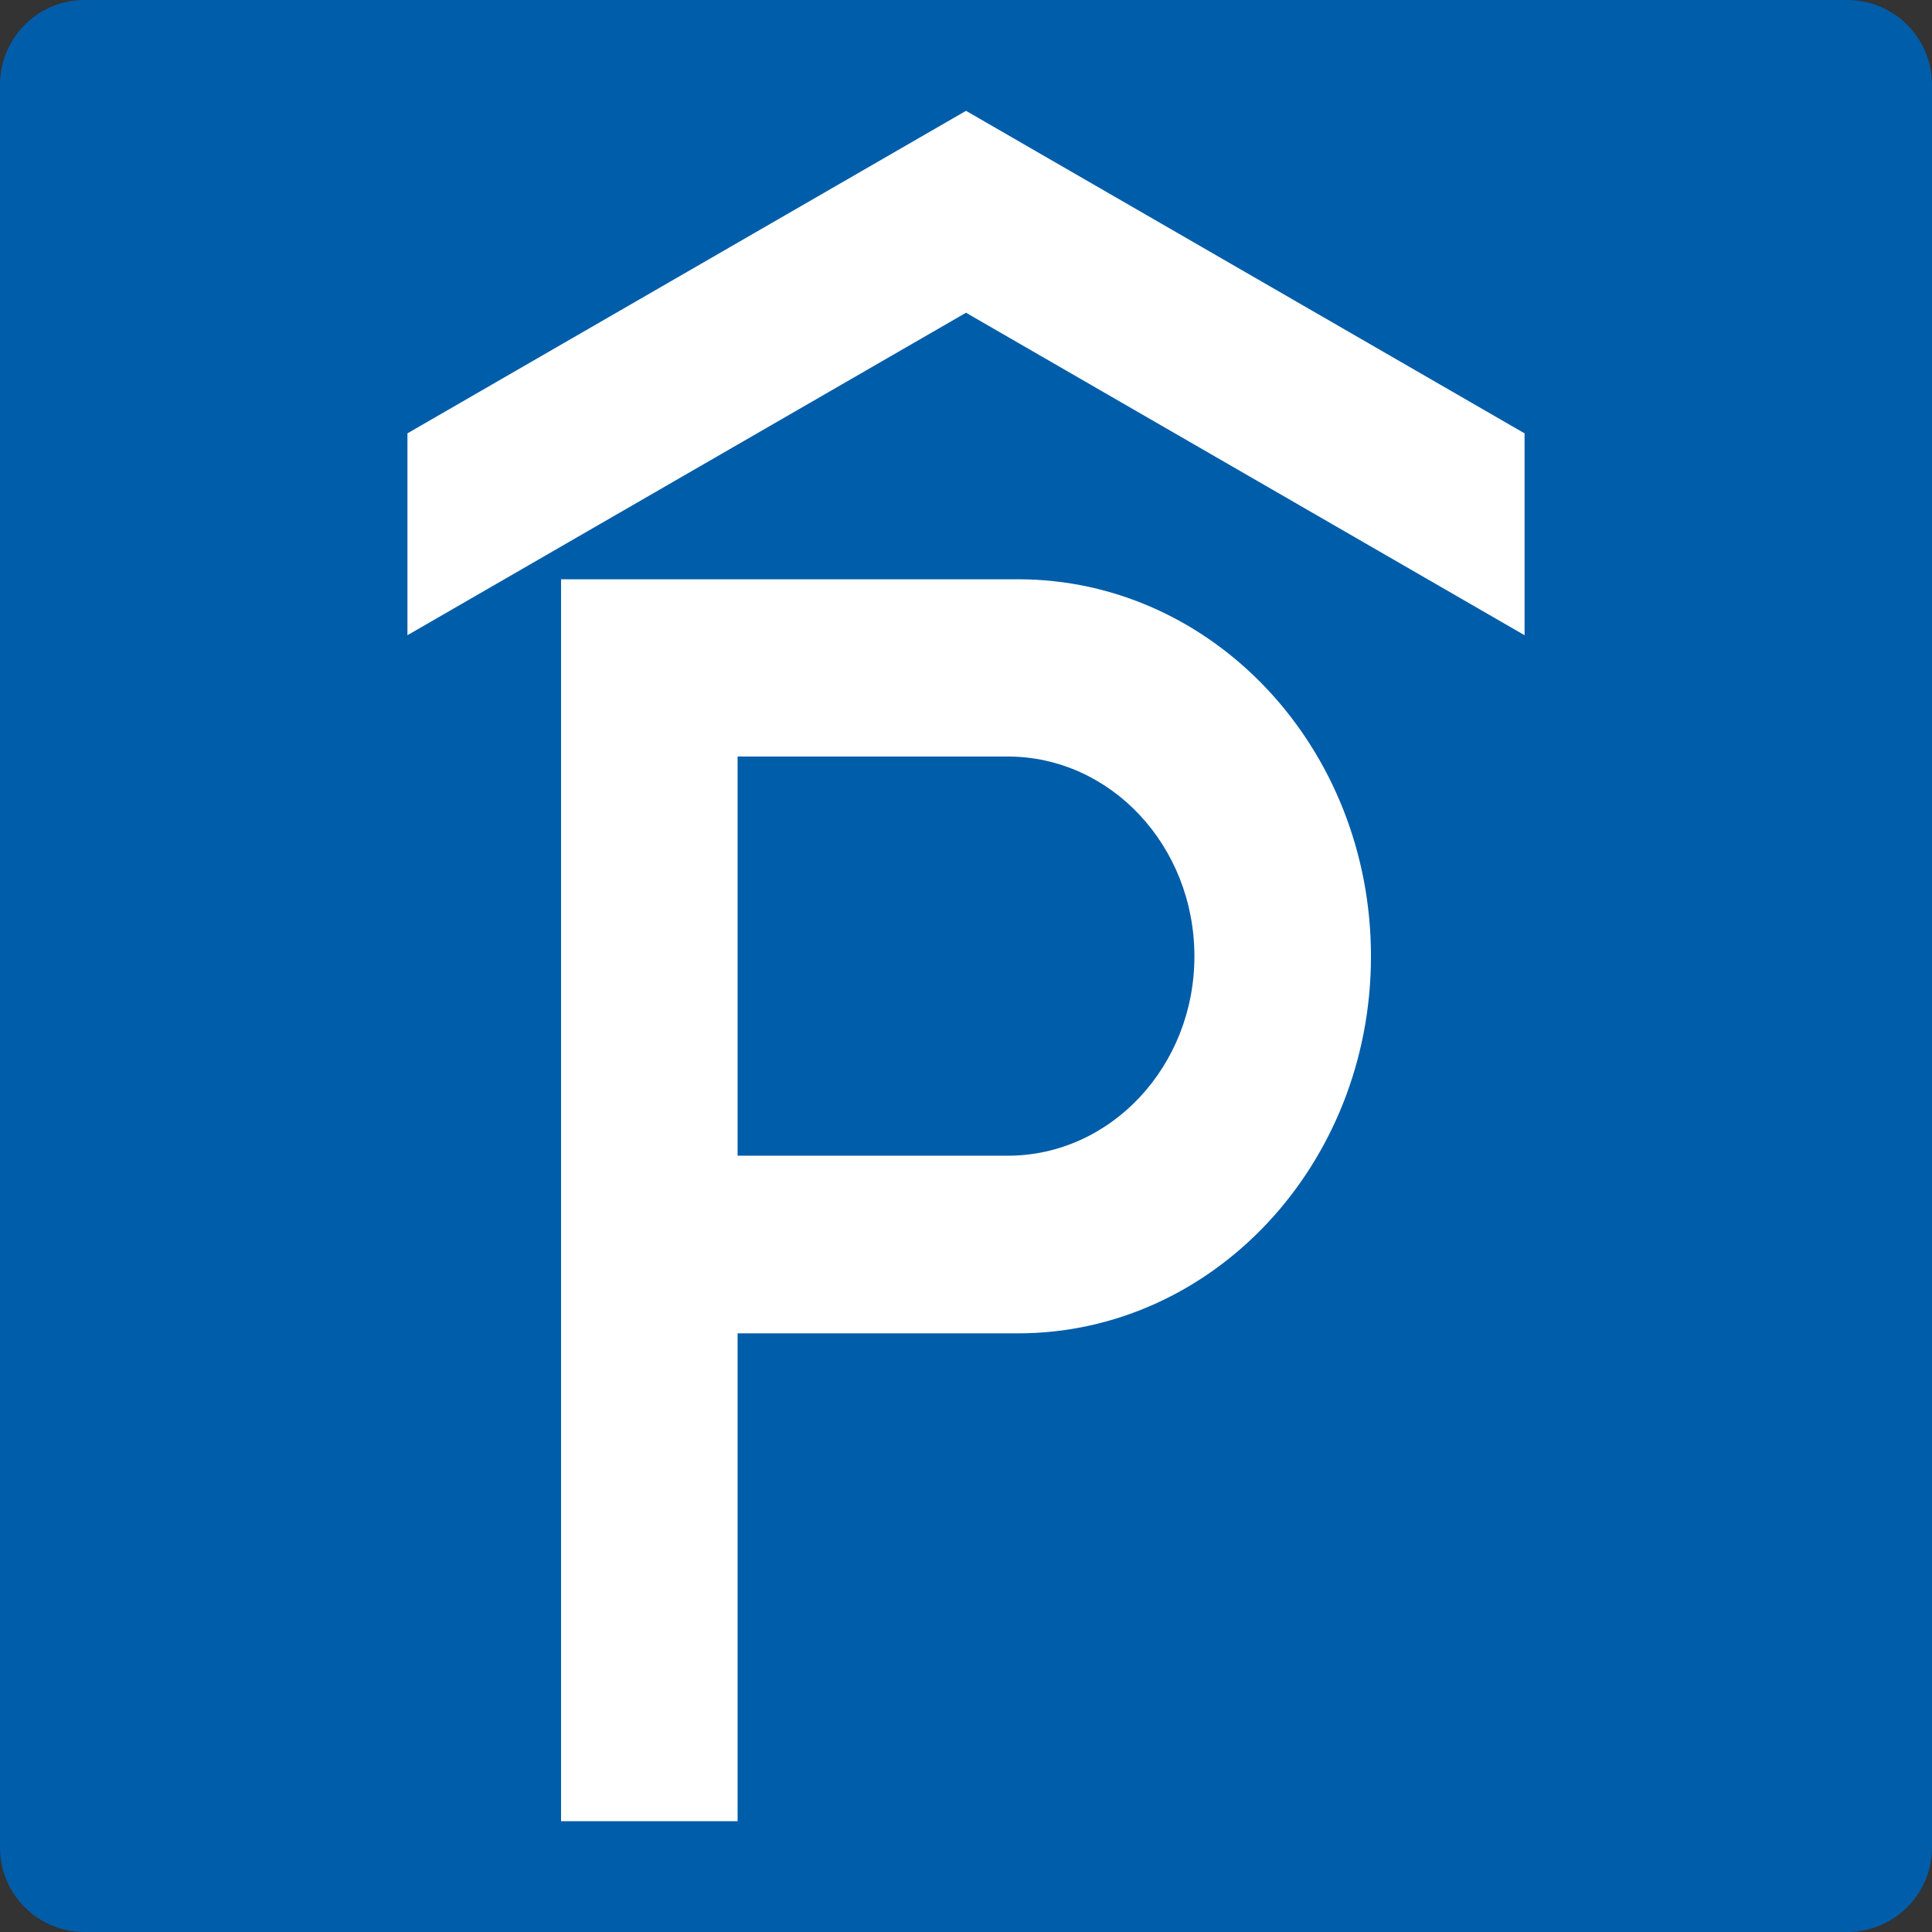
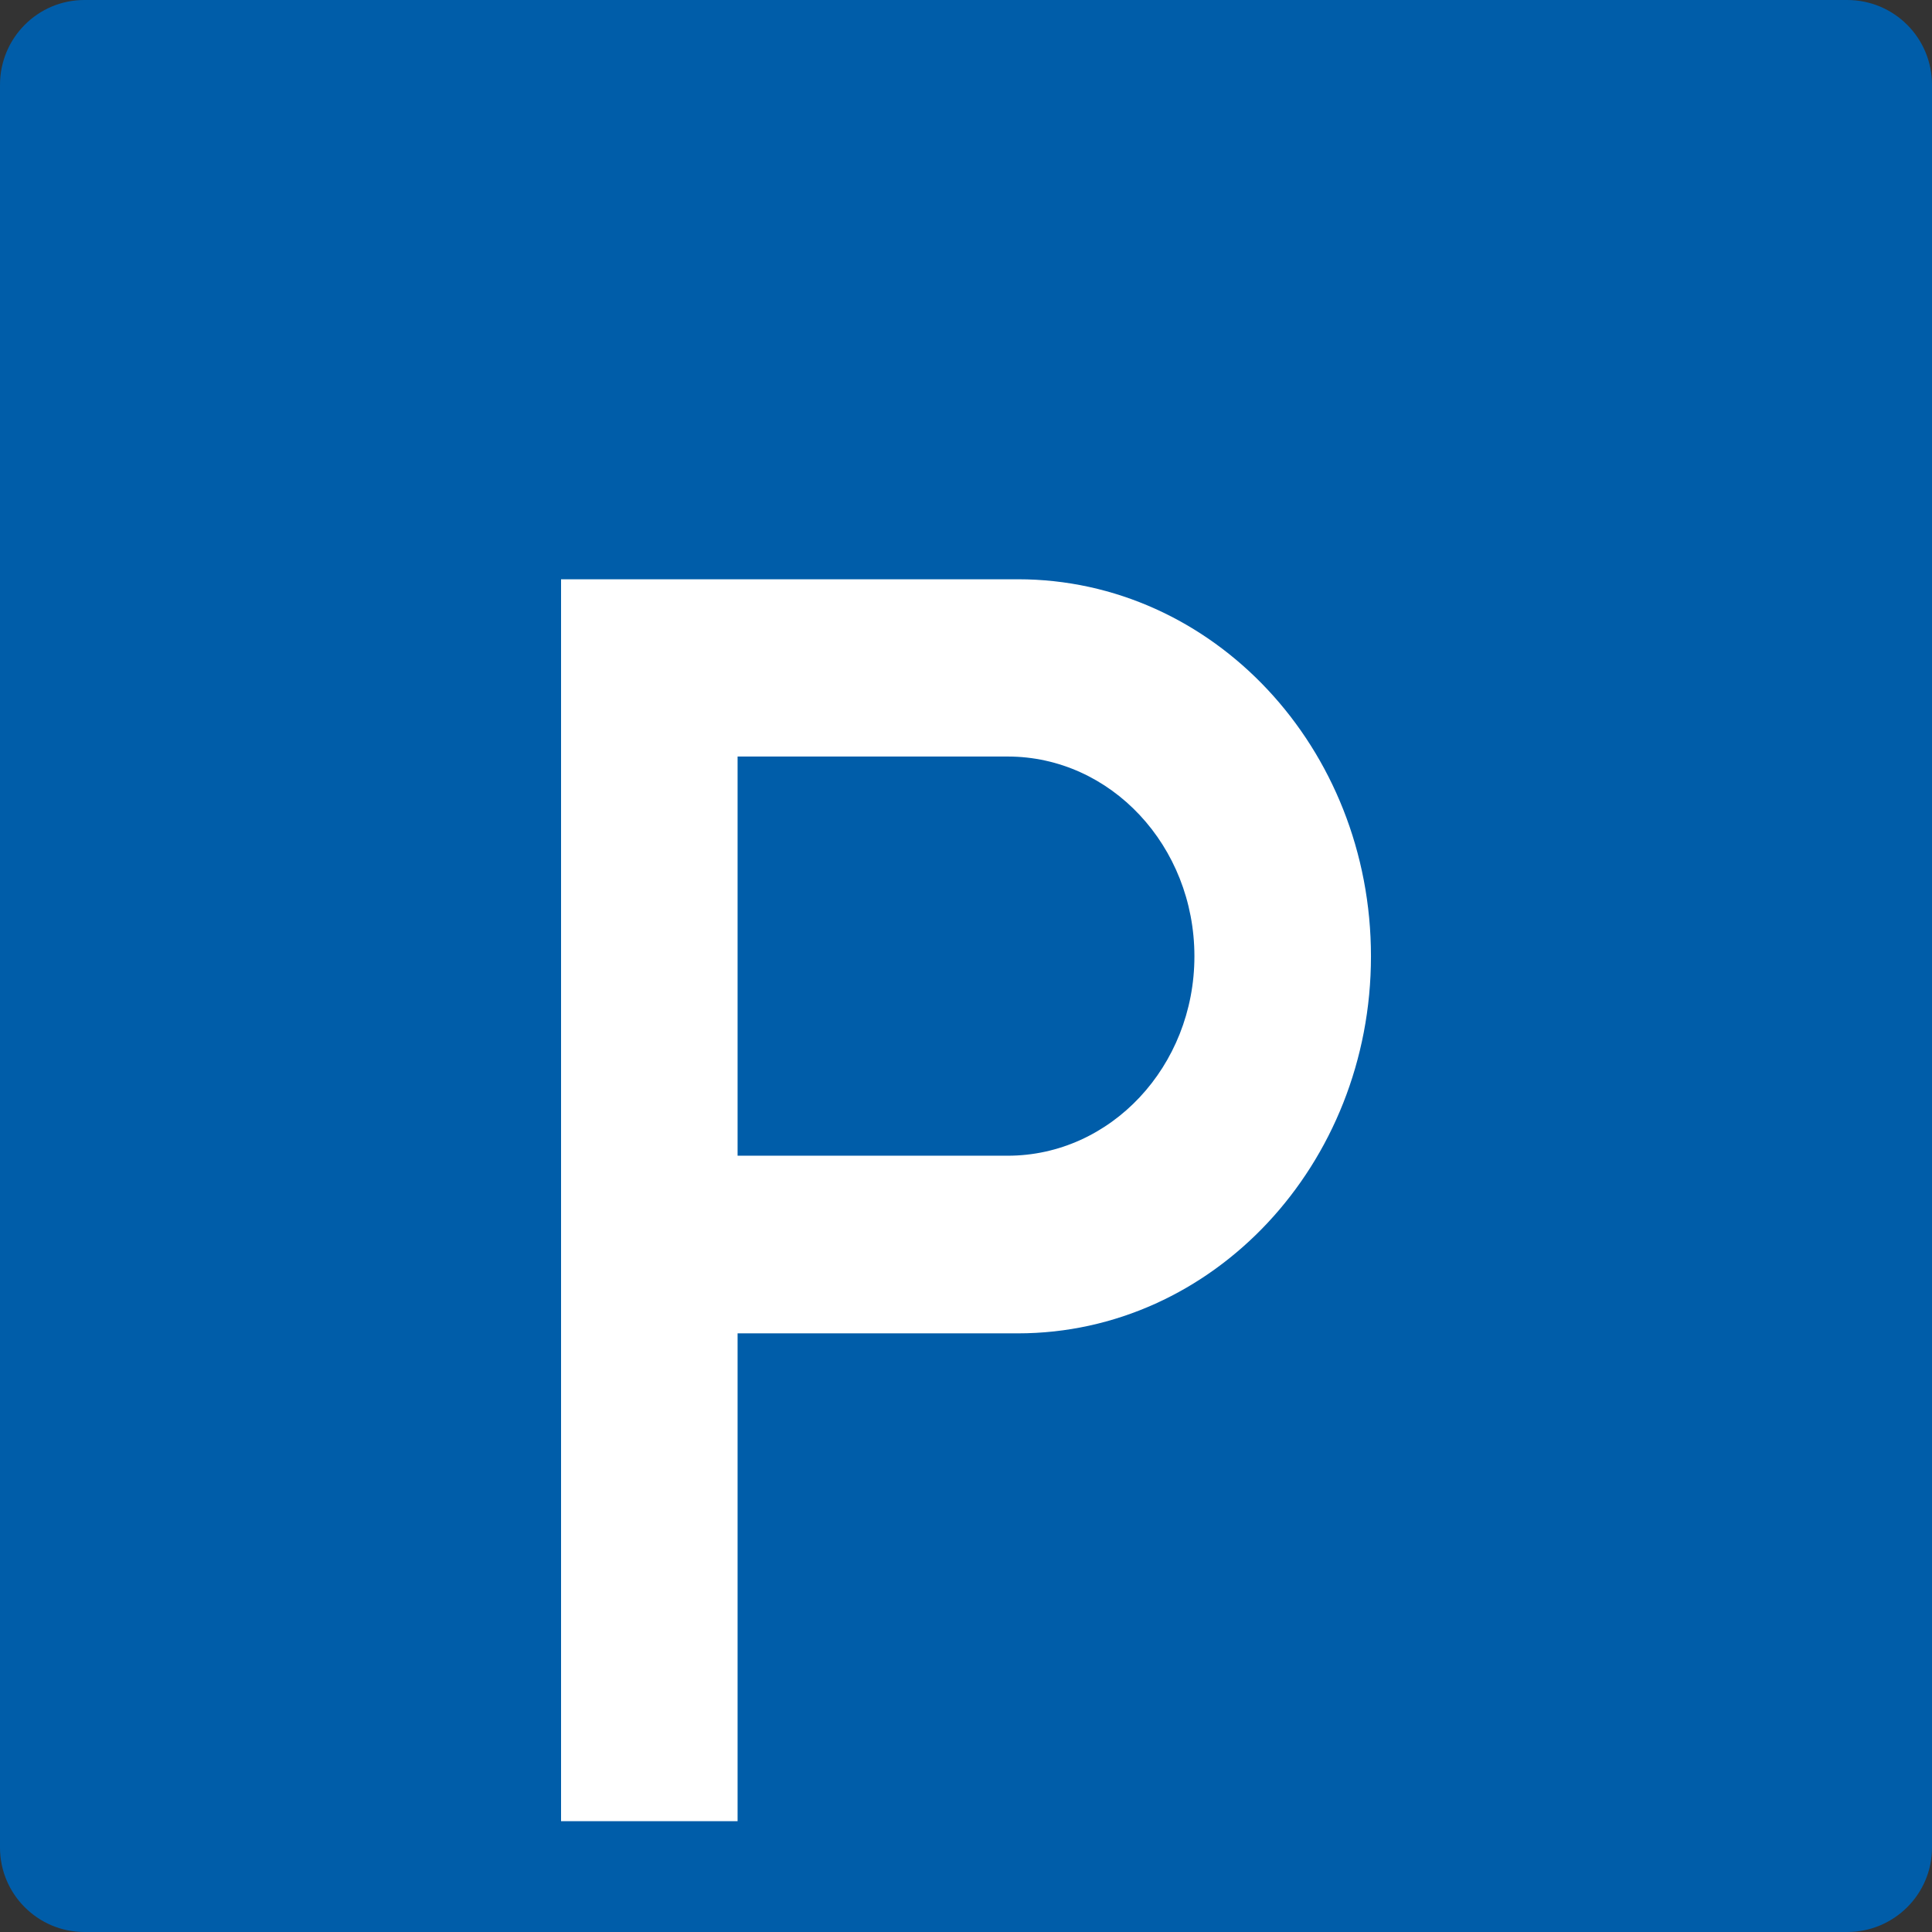
<svg xmlns="http://www.w3.org/2000/svg" xmlns:ns1="http://www.inkscape.org/namespaces/inkscape" xmlns:ns2="http://sodipodi.sourceforge.net/DTD/sodipodi-0.dtd" version="1.1" width="128" height="128" viewBox="0 0 128 128" id="svg4342" ns1:version="0.91 r13725" ns2:docname="314-50-1.svg">
  <rect x="0" y="0" width="128" height="128" fill="#333333" stroke="none" />
  <defs id="defs4354" />
  <ns2:namedview pagecolor="#ffffff" bordercolor="#666666" borderopacity="1" objecttolerance="10" gridtolerance="10" guidetolerance="10" ns1:pageopacity="0" ns1:pageshadow="2" ns1:window-width="1680" ns1:window-height="987" id="namedview4352" showgrid="false" ns1:zoom="4.4857654" ns1:cx="15.260277" ns1:cy="79.429451" ns1:window-x="-8" ns1:window-y="-8" ns1:window-maximized="1" ns1:current-layer="svg4342" />
  <path ns1:connector-curvature="0" id="path4348" style="fill:#005da9;fill-rule:evenodd" d="M 5.591,128 C 2.51,128 -3.0319999e-7,125.49 -3.0319999e-7,122.41 l 0,-116.791 C -3.0319999e-7,2.51 2.51,-1.18984e-6 5.591,-1.18984e-6 l 116.789,0 C 125.49,-1.18984e-6 128,2.51 128,5.619 L 128,122.41 C 128,125.49 125.49,128 122.38,128 L 5.591,128 Z" />
  <g id="g4147" transform="translate(-0.285,5.503)">
    <path d="m 37.456,115.154 0,-82.279 30.266,0 c 12.931,0 23.393,11.171 23.393,24.98 0,13.784 -10.462,24.98 -23.393,24.98 l -18.57,0 0,32.32 -11.696,0 z m 11.696,-44.088 17.894,0 c 6.827,0 12.372,-5.922 12.372,-13.211 0,-7.315 -5.545,-13.236 -12.372,-13.236 l -17.894,0 0,26.448 z" style="fill:#ffffff;fill-rule:evenodd" id="path4350" ns1:connector-curvature="0" />
-     <path ns1:connector-curvature="0" id="rect4142" d="m 64.285,1.84 -37.006,21.367 0,13.375 37.006,-21.365 37.006,21.365 0,-13.375 L 64.285,1.84 Z" style="fill:#ffffff;fill-opacity:1;stroke:none;stroke-width:4;stroke-miterlimit:4;stroke-dasharray:none;stroke-opacity:1" />
  </g>
</svg>